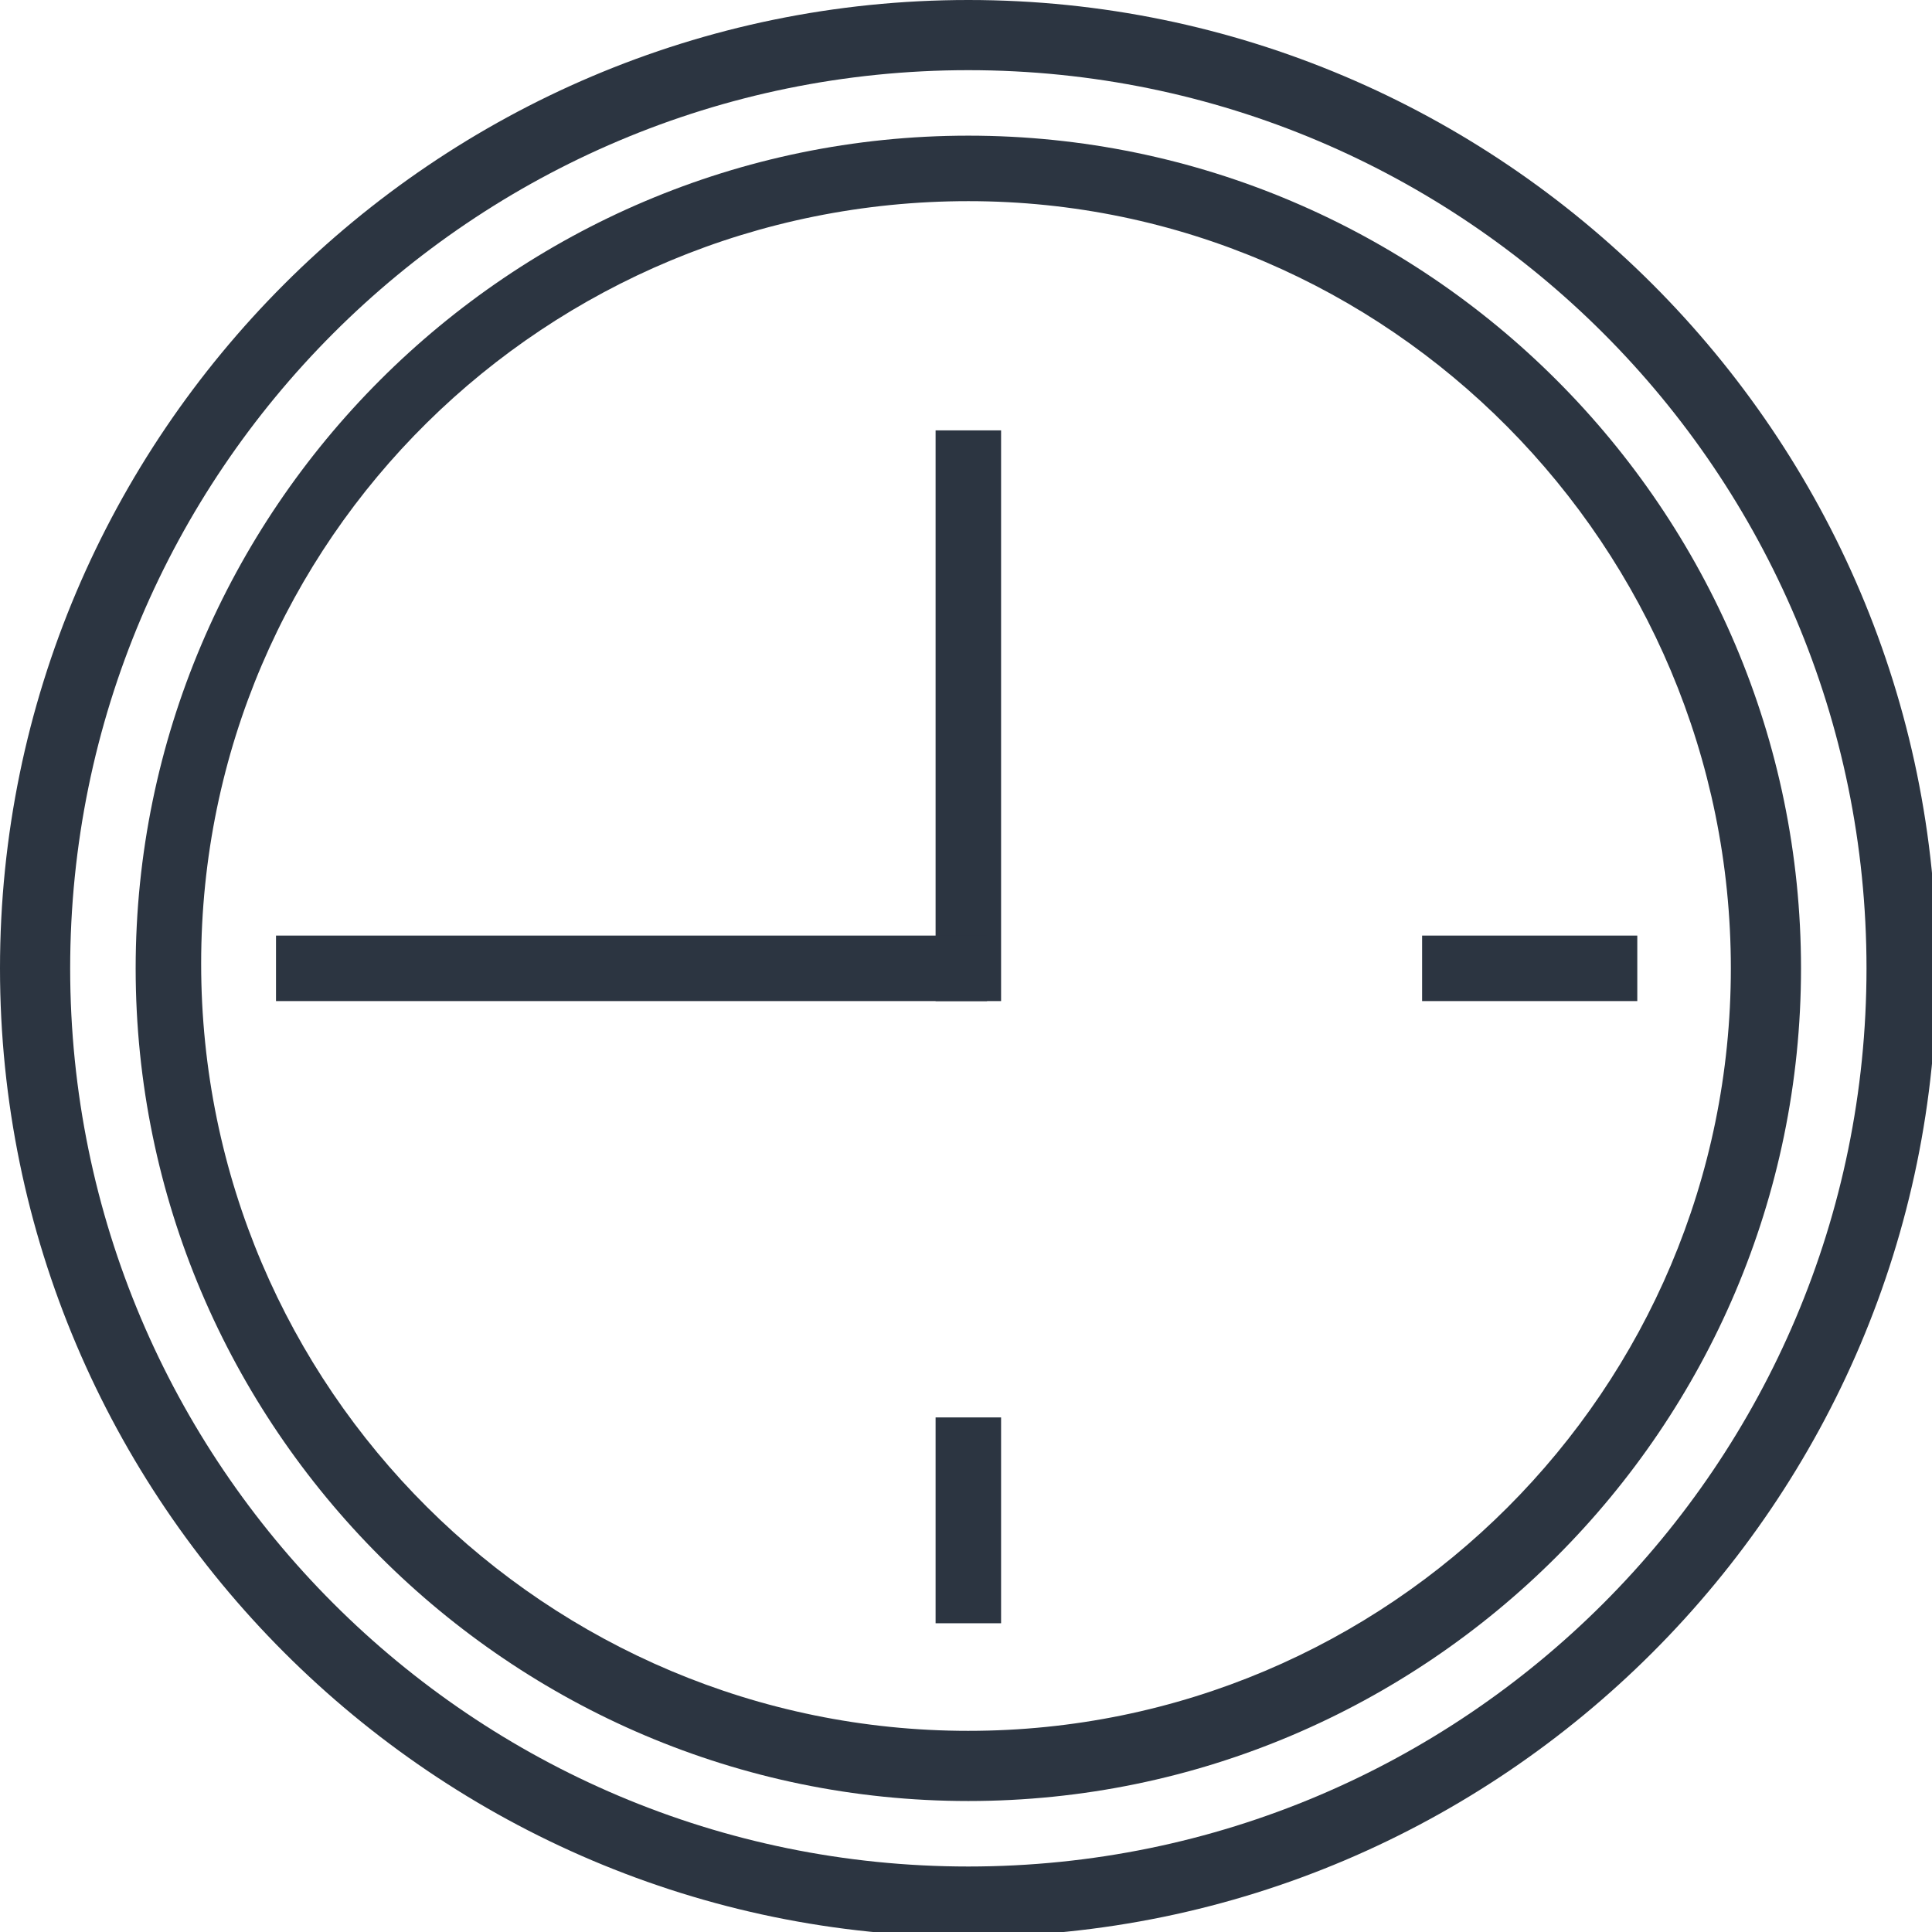
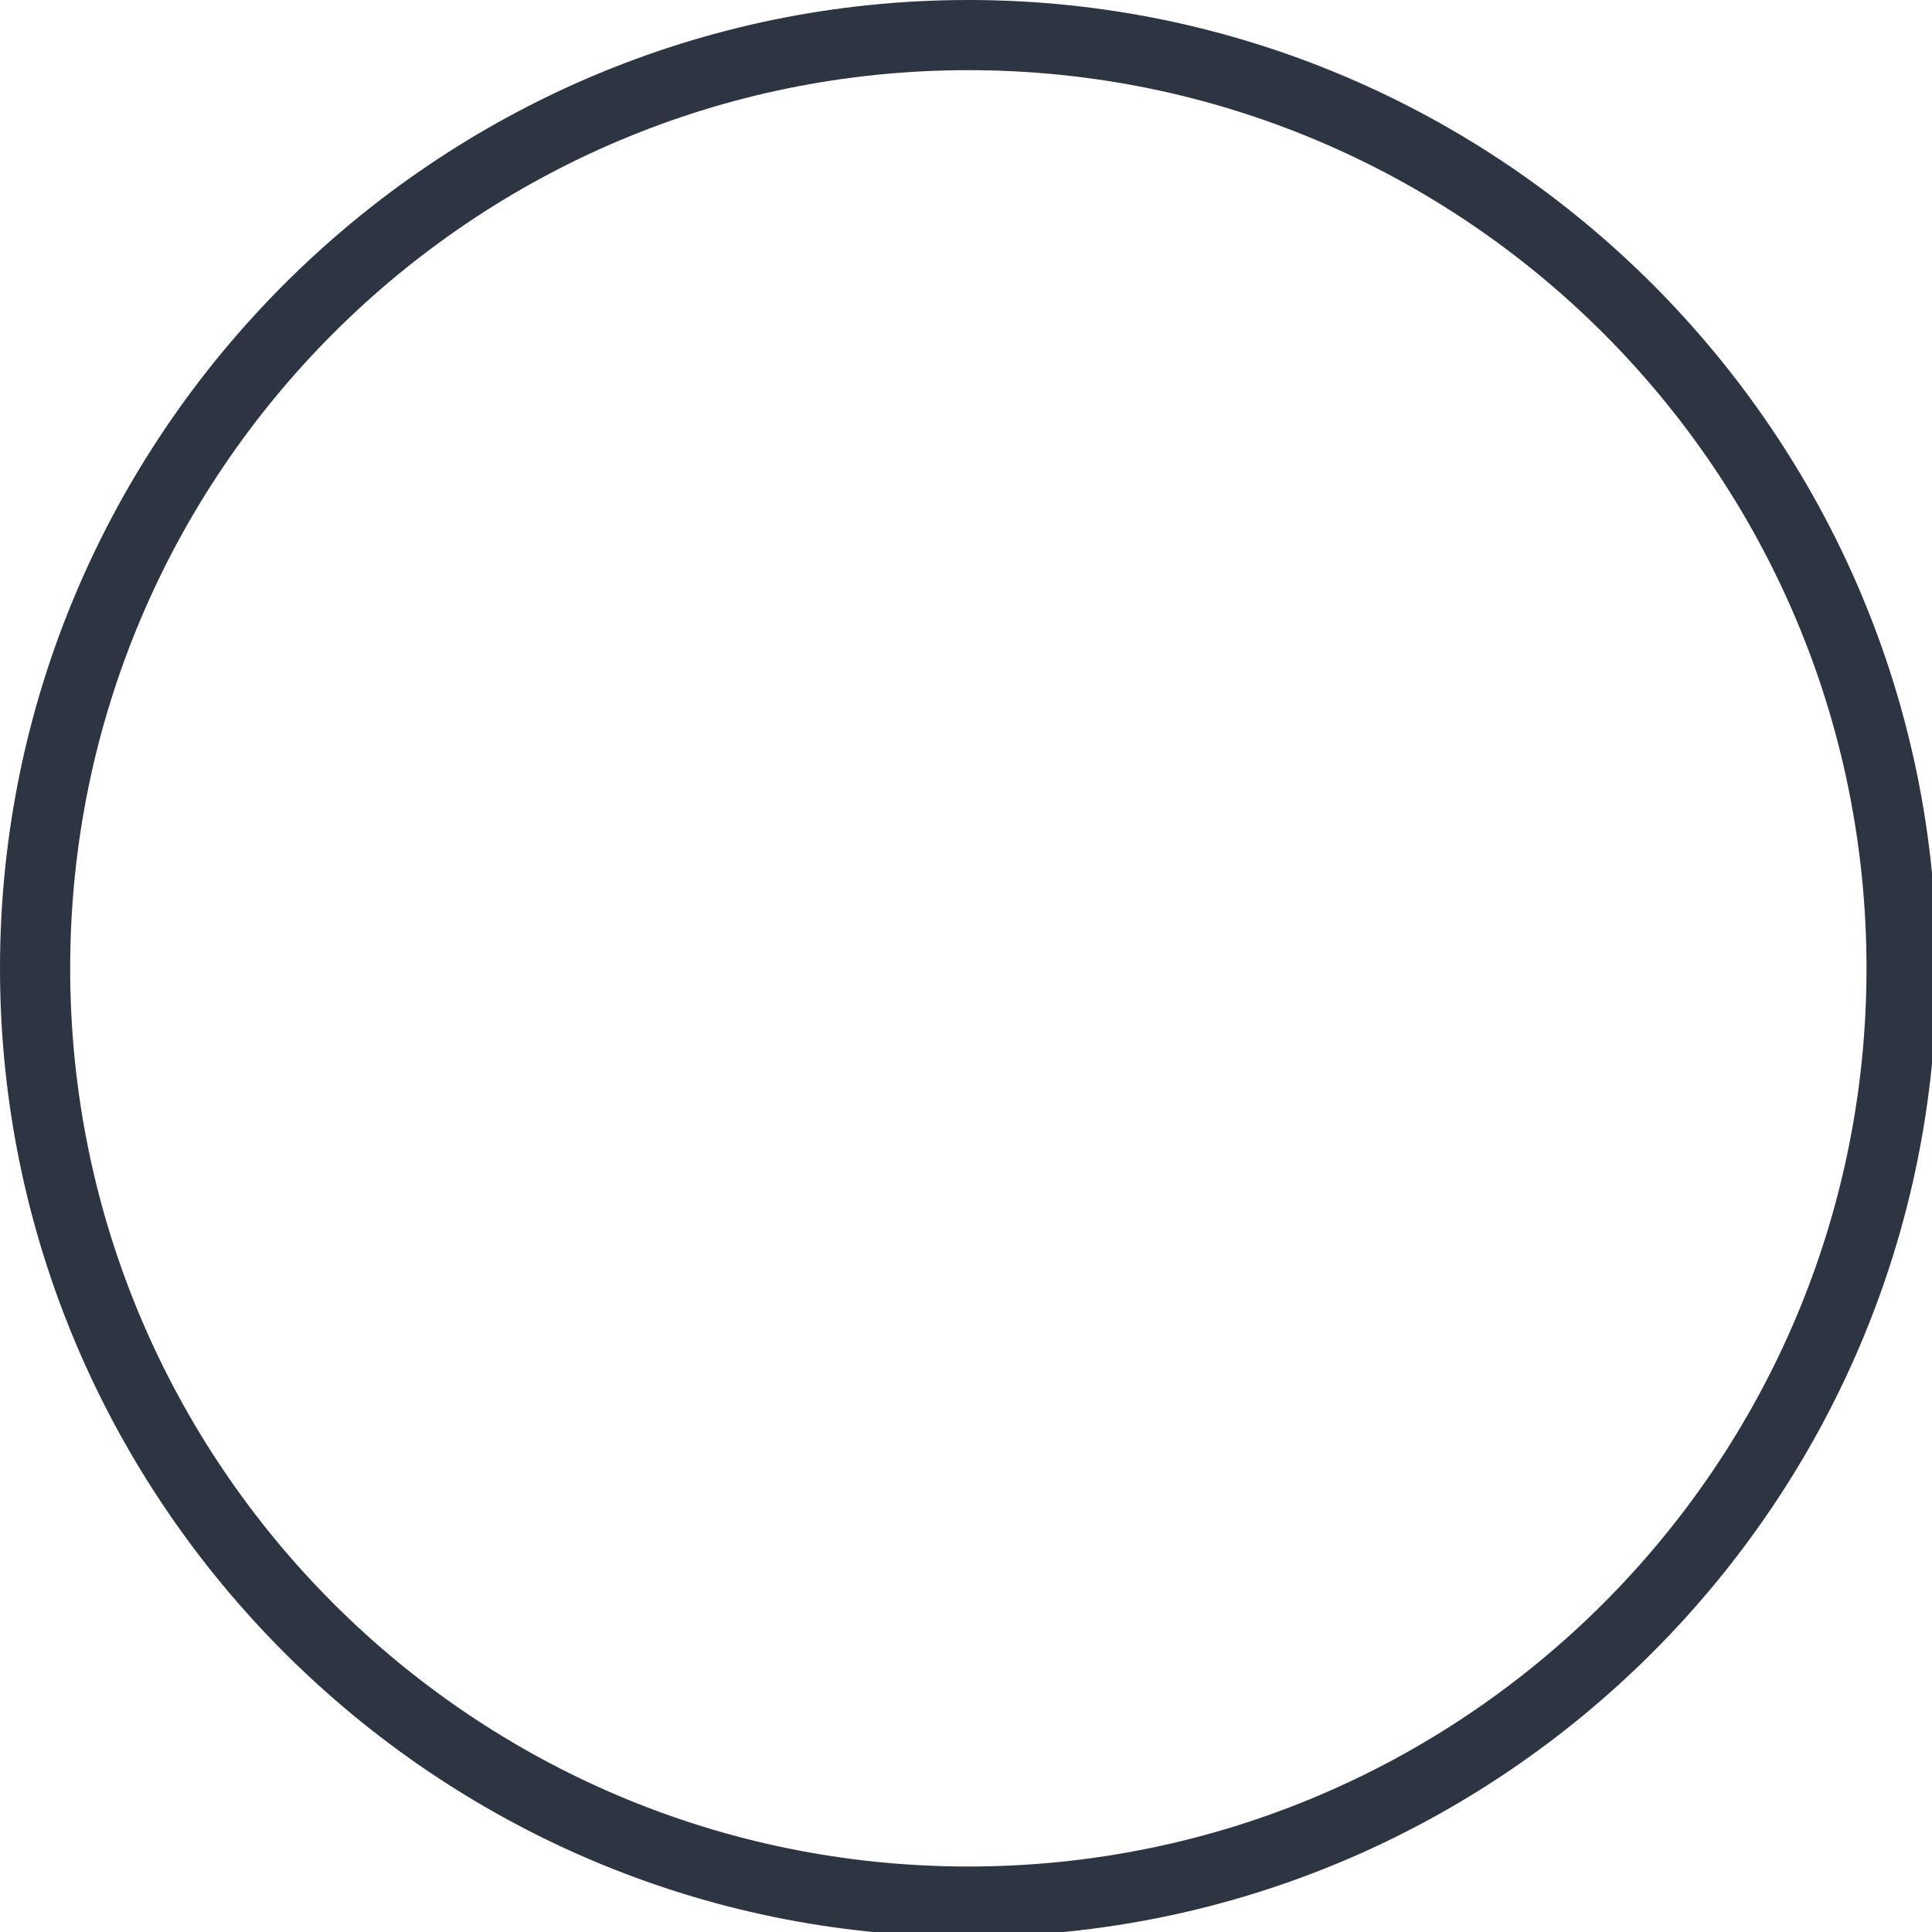
<svg xmlns="http://www.w3.org/2000/svg" id="Layer_2" data-name="Layer 2" viewBox="0 0 41.3 41.3">
  <defs>
    <style>
      .cls-1, .cls-2, .cls-3 {
        fill: none;
      }

      .cls-2 {
        clip-path: url(#clippath-1);
      }

      .cls-4 {
        fill: #2c3541;
      }

      .cls-3 {
        clip-path: url(#clippath);
      }
    </style>
    <clipPath id="clippath">
      <rect class="cls-1" width="41.3" height="41.3" />
    </clipPath>
    <clipPath id="clippath-1">
      <rect class="cls-1" width="41.3" height="41.3" />
    </clipPath>
  </defs>
  <g id="Layer_1-2" data-name="Layer 1">
    <g>
      <g class="cls-3">
        <path class="cls-4" d="m20.7,39.9C10.1,39.9,1.5,31.3,1.5,20.7S10.1,1.5,20.7,1.5s19.2,8.6,19.2,19.2-8.6,19.2-19.2,19.2M20.7,0C9.3,0,0,9.3,0,20.7s9.3,20.7,20.7,20.7,20.7-9.3,20.7-20.7S32.1,0,20.7,0" />
      </g>
      <g class="cls-2">
-         <path class="cls-4" d="m20.7,37c-9,0-16.4-7.3-16.4-16.4S11.7,4.3,20.7,4.3s16.3,7.4,16.3,16.4-7.3,16.3-16.3,16.3m0-34.1C10.9,2.9,2.9,10.9,2.9,20.7s8,17.8,17.8,17.8,17.8-8,17.8-17.8S30.5,2.9,20.7,2.9" />
-       </g>
+         </g>
    </g>
-     <rect class="cls-4" x="20" y="9.2" width="1.4" height="12.2" />
-     <rect class="cls-4" x="20" y="30.3" width="1.4" height="4.4" />
-     <rect class="cls-4" x="5.9" y="20" width="15.2" height="1.4" />
-     <rect class="cls-4" x="30.4" y="20" width="4.6" height="1.4" />
  </g>
</svg>